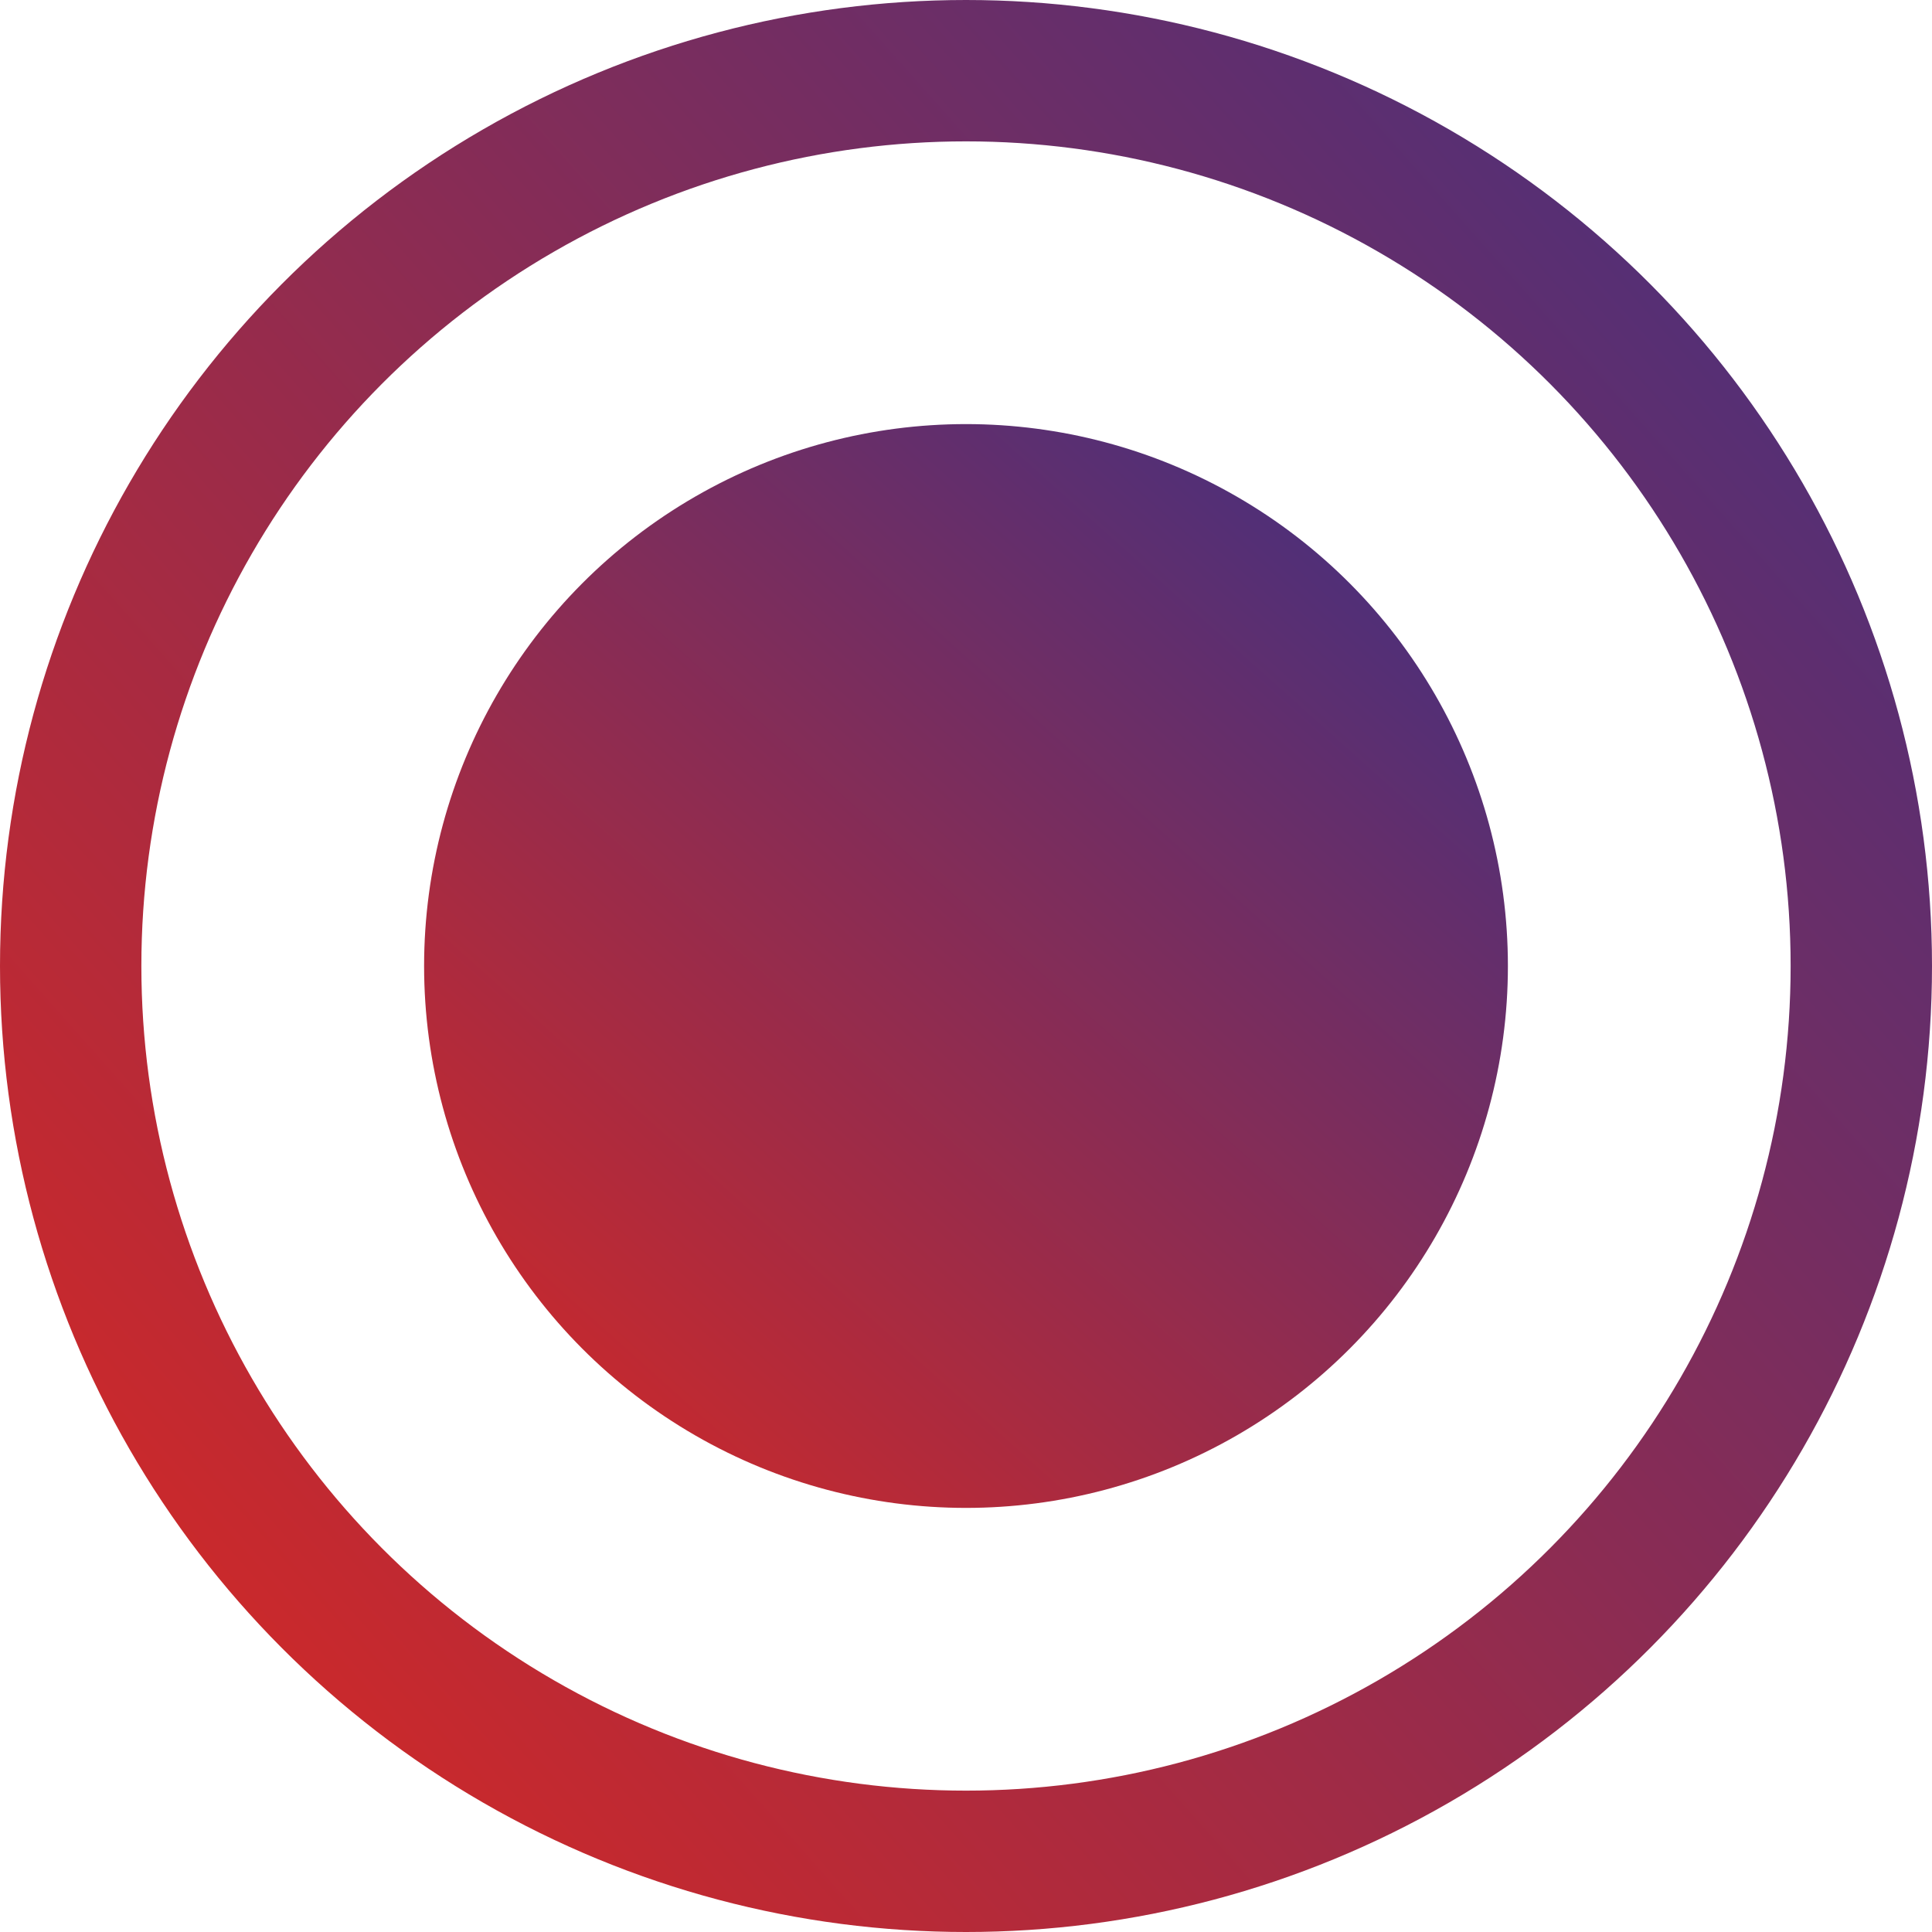
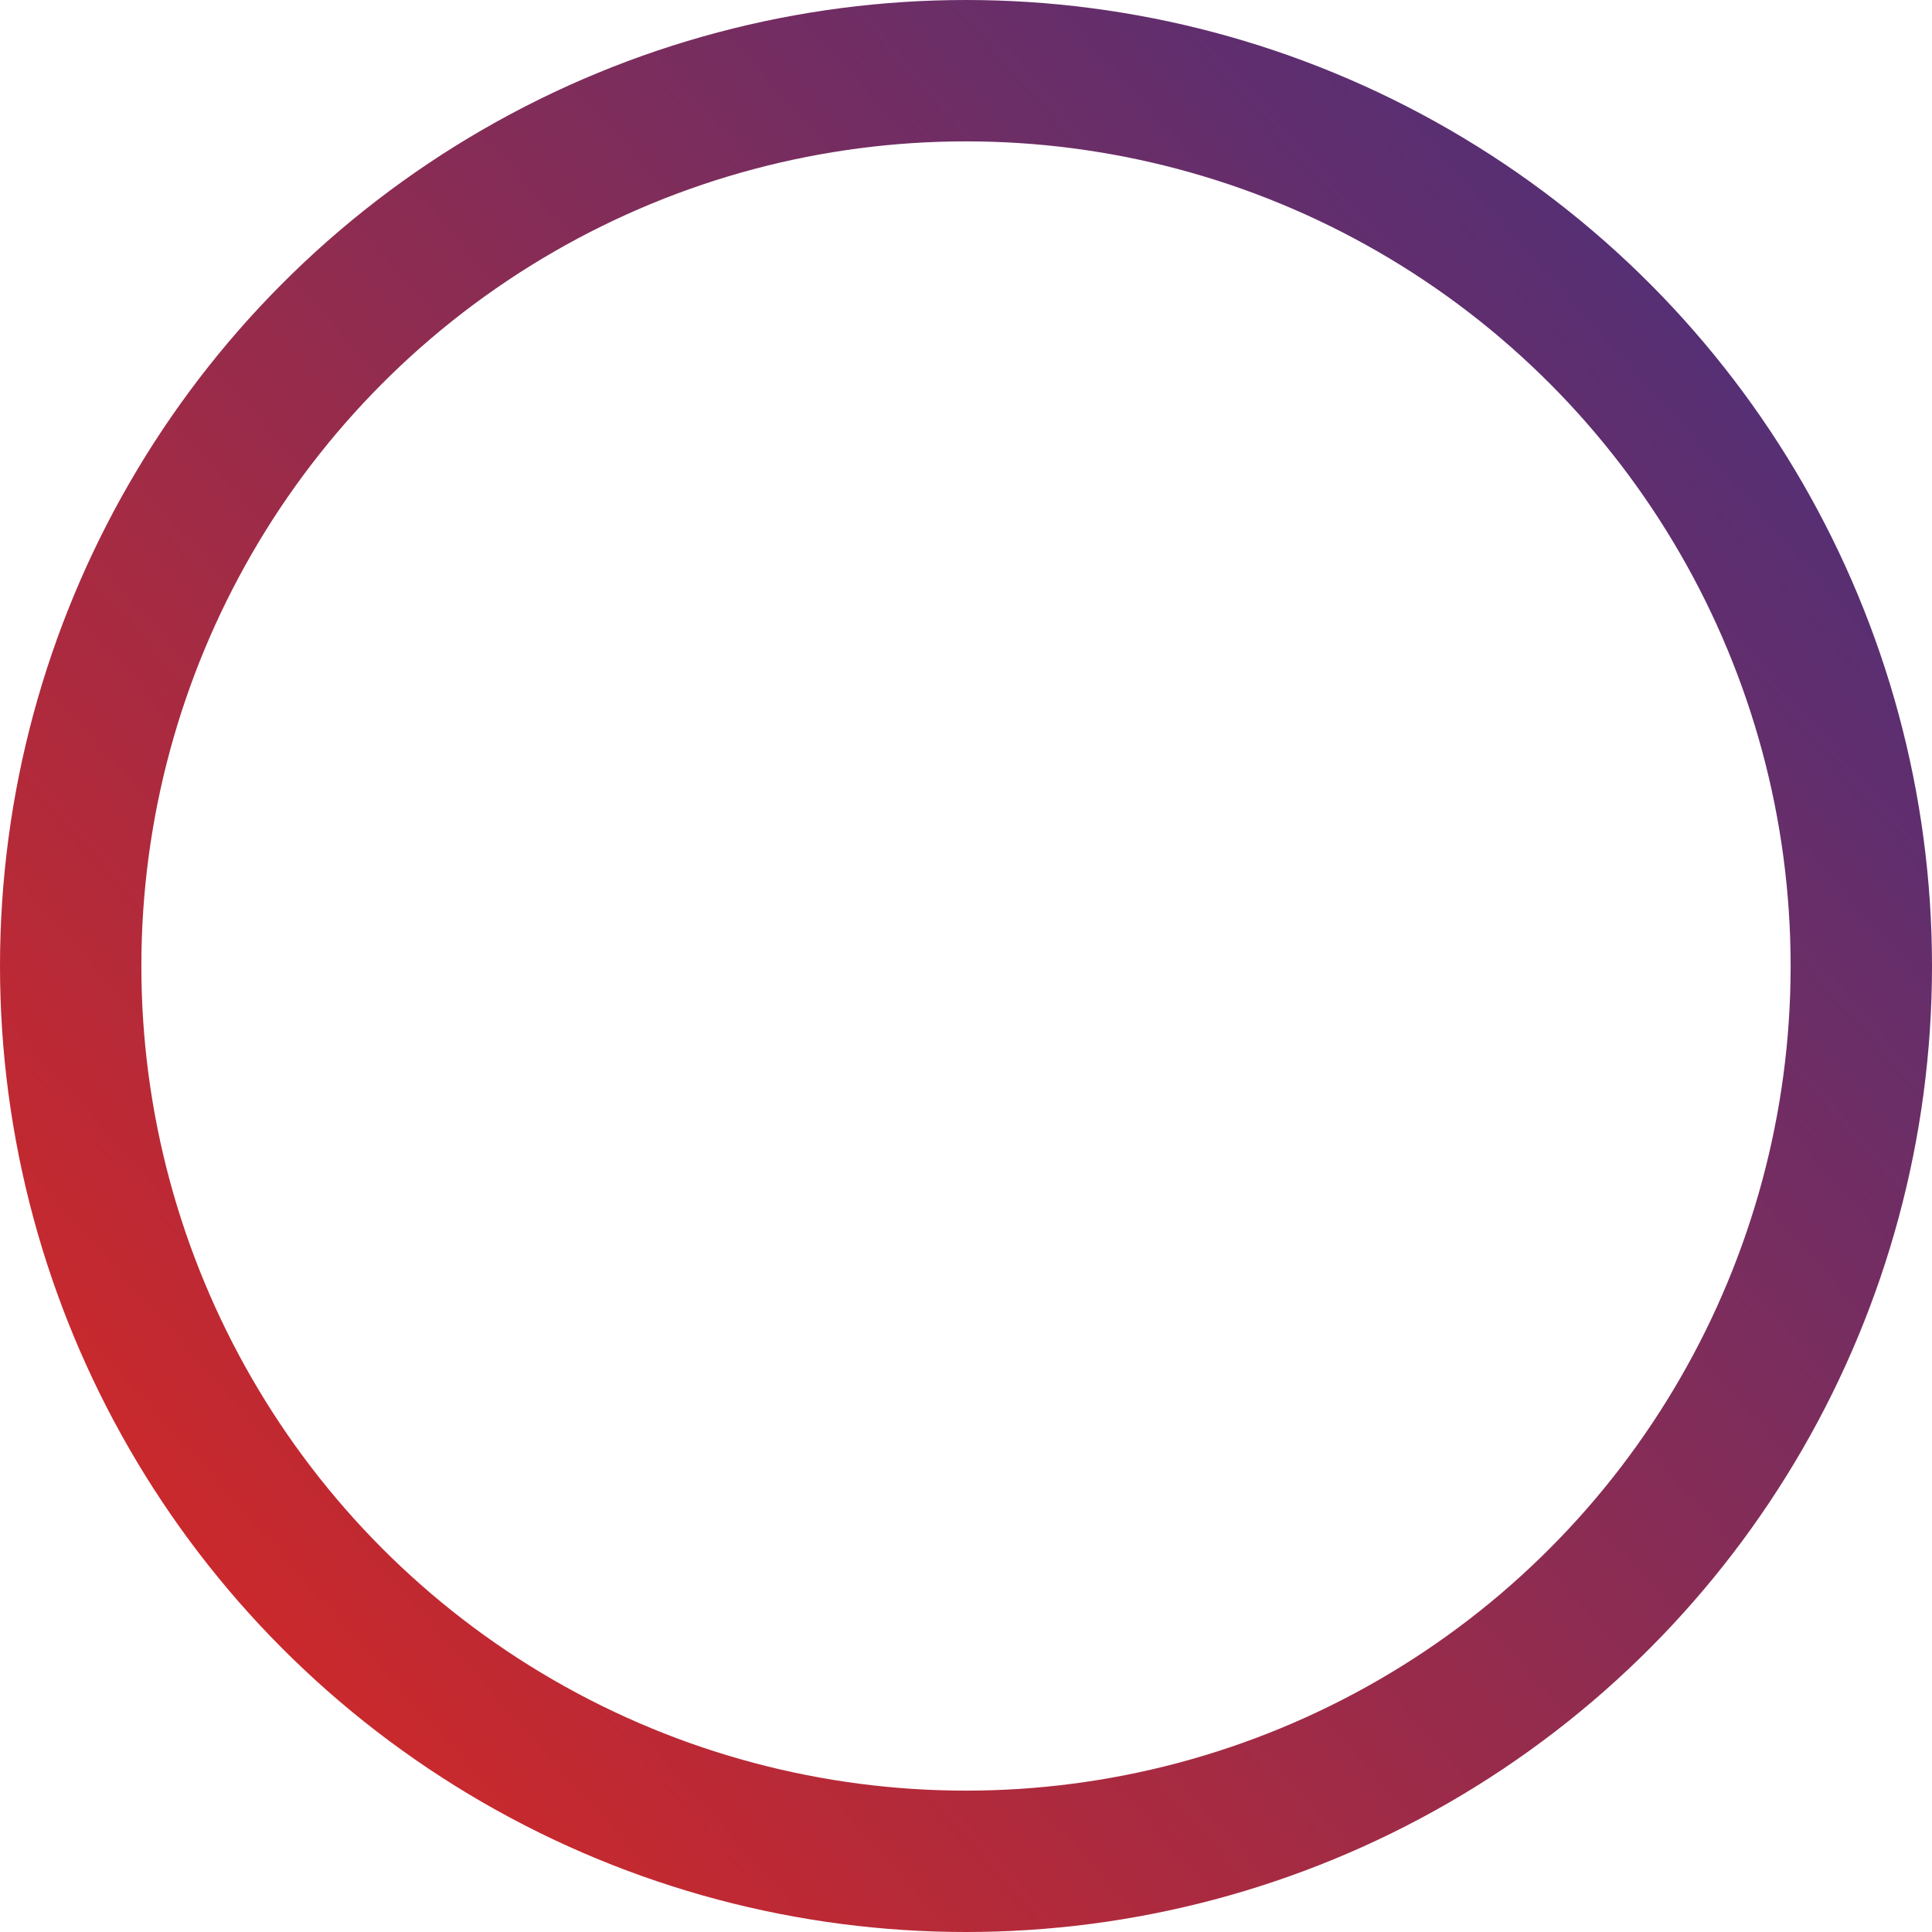
<svg xmlns="http://www.w3.org/2000/svg" width="41" height="41" viewBox="0 0 41 41" fill="none">
  <circle cx="20.5" cy="20.5" r="19" stroke="url(#paint0_linear_37_8)" stroke-width="3" />
-   <circle cx="20.5" cy="20.5" r="11.5" fill="url(#paint1_linear_37_8)" />
  <defs>
    <linearGradient id="paint0_linear_37_8" x1="2.5" y1="38" x2="42.5" y2="2.5" gradientUnits="userSpaceOnUse">
      <stop stop-color="#D62824" />
      <stop offset="1" stop-color="#403082" />
    </linearGradient>
    <linearGradient id="paint1_linear_37_8" x1="11" y1="34.5" x2="32" y2="11" gradientUnits="userSpaceOnUse">
      <stop stop-color="#DB2821" />
      <stop offset="1" stop-color="#413081" />
    </linearGradient>
  </defs>
</svg>